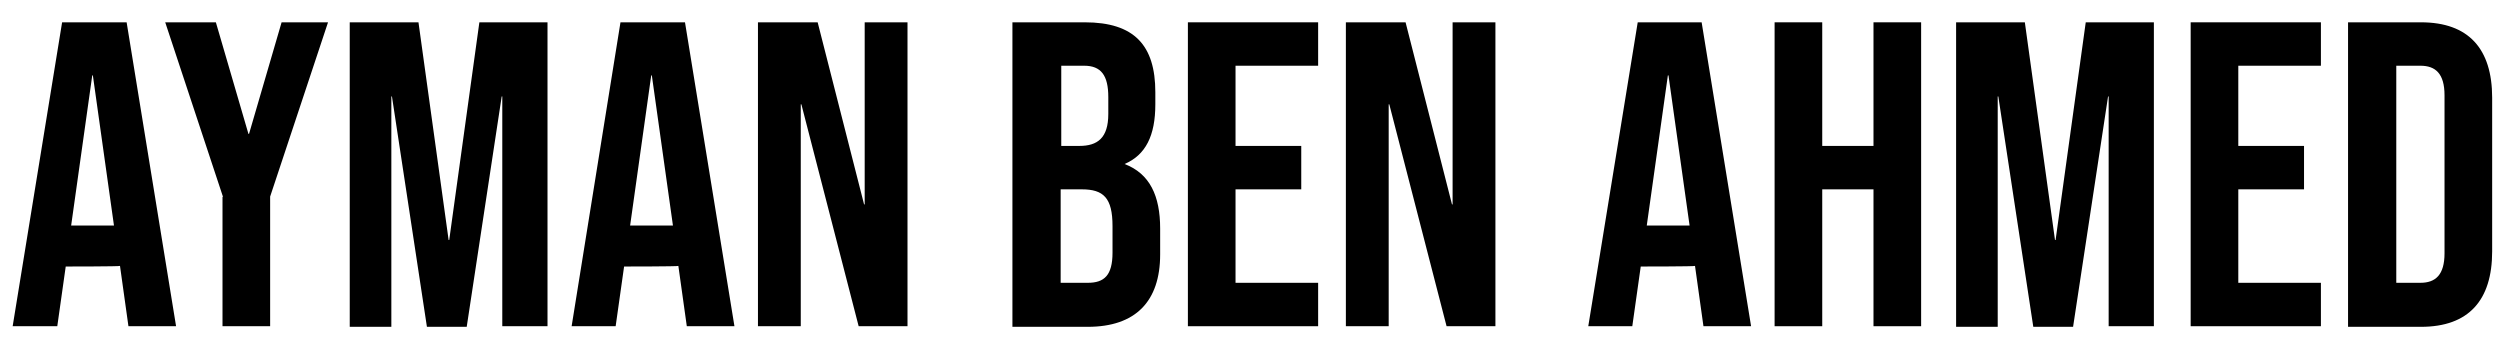
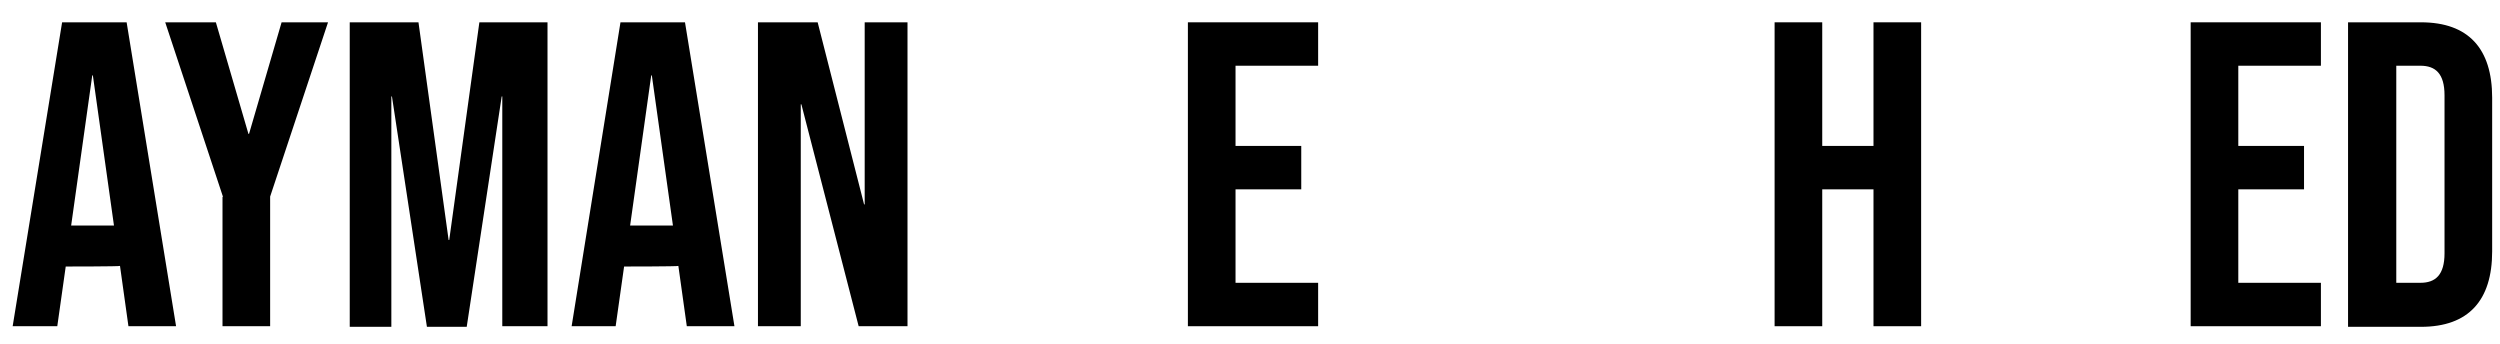
<svg xmlns="http://www.w3.org/2000/svg" version="1.1" viewBox="0 0 414.6 57">
  <g>
    <g id="Calque_1">
      <g>
        <path d="M10.3,3.7h10.7l8.2,50.4h-7.9l-1.4-10h0c0,.1-9,.1-9,.1l-1.4,9.9H2.1L10.3,3.7ZM18.9,37.4l-3.5-24.9h-.1l-3.5,24.9h7.1Z" />
        <path d="M37,32.7L27.4,3.7h8.4l5.4,18.5h.1l5.4-18.5h7.7l-9.6,28.9v21.5h-7.9v-21.5Z" />
        <path d="M58.1,3.7h11.3l5,36.1h.1l5-36.1h11.3v50.4h-7.5V16h-.1l-5.8,38.2h-6.6l-5.8-38.2h-.1v38.2h-6.9V3.7Z" />
        <path d="M102.9,3.7h10.7l8.2,50.4h-7.9l-1.4-10h0c0,.1-9,.1-9,.1l-1.4,9.9h-7.3L102.9,3.7ZM111.6,37.4l-3.5-24.9h-.1l-3.5,24.9h7.1Z" />
        <path d="M125.7,3.7h9.9l7.7,30.2h.1V3.7h7.1v50.4h-8.1l-9.5-36.8h-.1v36.8h-7.1V3.7Z" />
-         <path d="M167.9,3.7h12c8.2,0,11.7,3.8,11.7,11.6v2c0,5.2-1.6,8.4-5.1,9.9h0c4.2,1.6,5.9,5.3,5.9,10.7v4.3c0,7.8-4.1,12-12,12h-12.5V3.7ZM179,24.2c3,0,4.8-1.3,4.8-5.3v-2.8c0-3.6-1.2-5.2-4-5.2h-3.8v13.3h3.1ZM180.4,46.9c2.7,0,4.1-1.2,4.1-5v-4.4c0-4.7-1.5-6.1-5.1-6.1h-3.5v15.5h4.5Z" />
-         <path d="M197,3.7h21.6v7.2h-13.7v13.3h10.9v7.2h-10.9v15.5h13.7v7.2h-21.6V3.7Z" />
-         <path d="M223.2,3.7h9.9l7.7,30.2h.1V3.7h7.1v50.4h-8.1l-9.5-36.8h-.1v36.8h-7.1V3.7Z" />
-         <path d="M271.5,3.7h10.7l8.2,50.4h-7.9l-1.4-10h0c0,.1-9,.1-9,.1l-1.4,9.9h-7.3l8.2-50.4ZM280.2,37.4l-3.5-24.9h-.1l-3.5,24.9h7.1Z" />
+         <path d="M197,3.7h21.6v7.2h-13.7v13.3h10.9v7.2h-10.9v15.5h13.7v7.2h-21.6V3.7" />
        <path d="M294.3,3.7h7.9v20.5h8.5V3.7h7.9v50.4h-7.9v-22.7h-8.5v22.7h-7.9V3.7Z" />
-         <path d="M324.5,3.7h11.3l5,36.1h.1l5-36.1h11.3v50.4h-7.5V16h-.1l-5.8,38.2h-6.6l-5.8-38.2h-.1v38.2h-6.9V3.7Z" />
        <path d="M363.3,3.7h21.6v7.2h-13.7v13.3h10.9v7.2h-10.9v15.5h13.7v7.2h-21.6V3.7Z" />
        <path d="M389.4,3.7h12.1c7.9,0,11.8,4.4,11.8,12.5v25.5c0,8.1-3.9,12.5-11.8,12.5h-12.1V3.7ZM401.4,46.9c2.5,0,4-1.3,4-4.9V15.8c0-3.6-1.5-4.9-4-4.9h-4v36h4Z" />
      </g>
    </g>
  </g>
</svg>